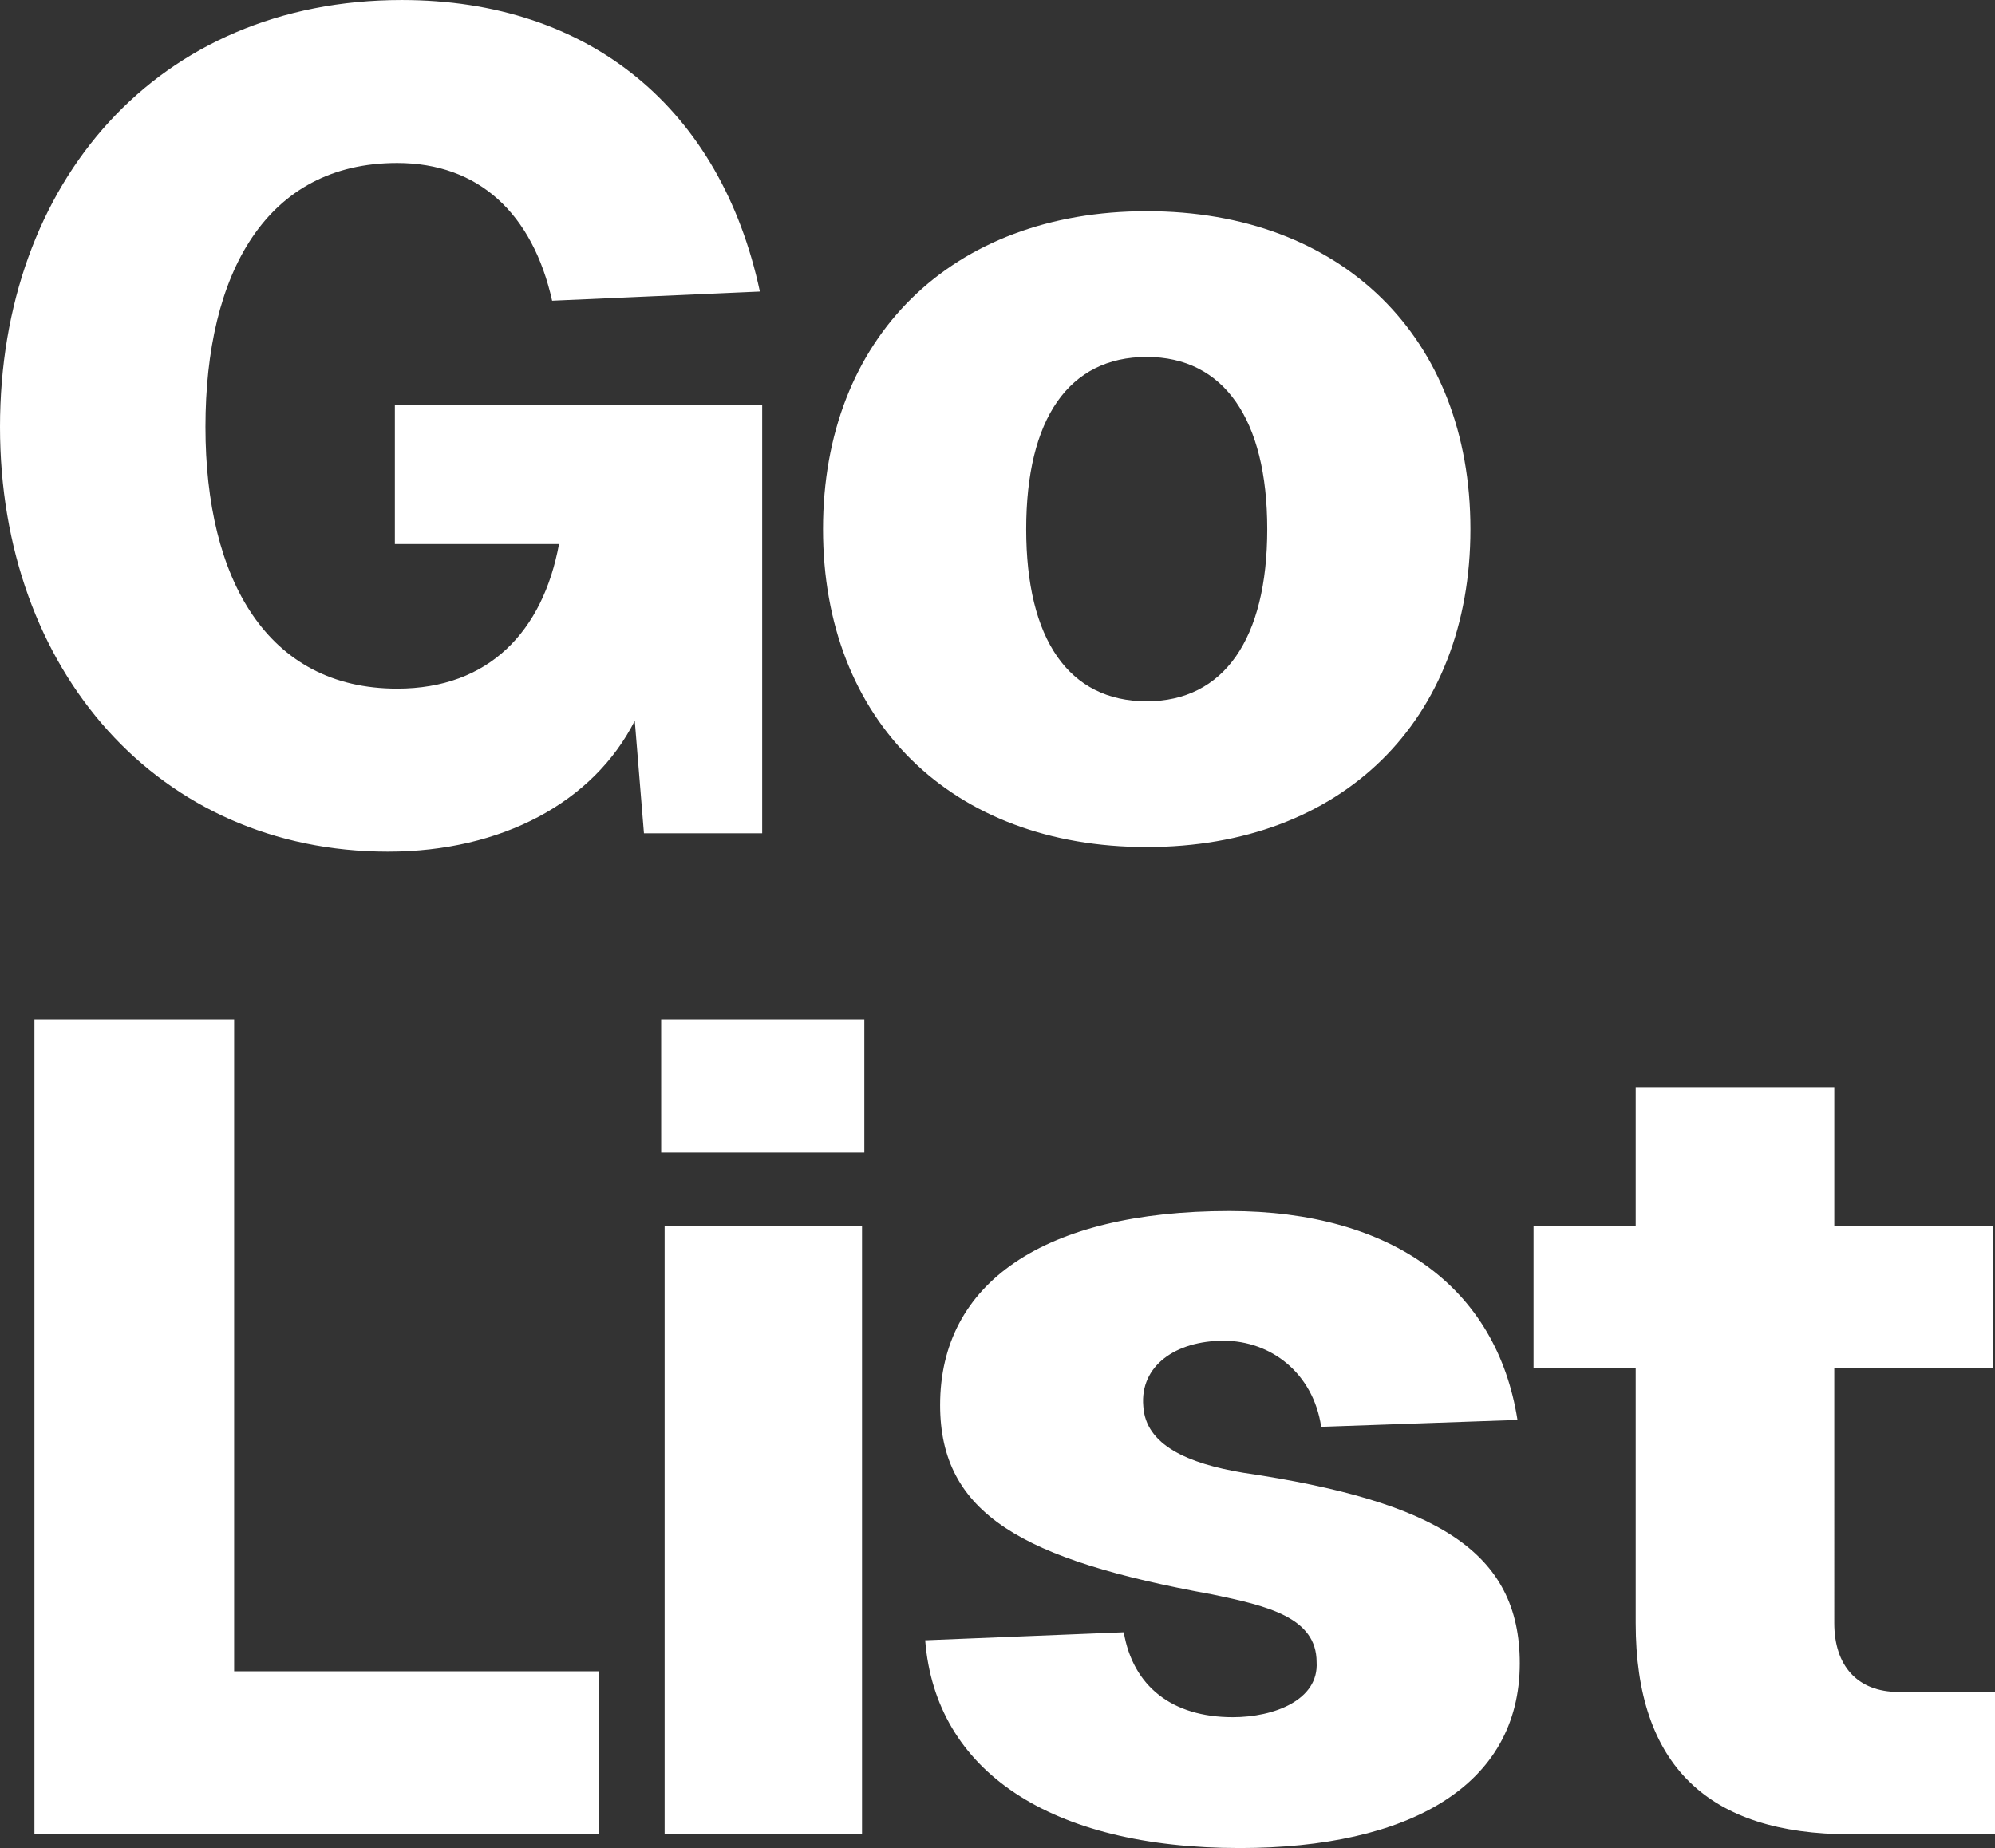
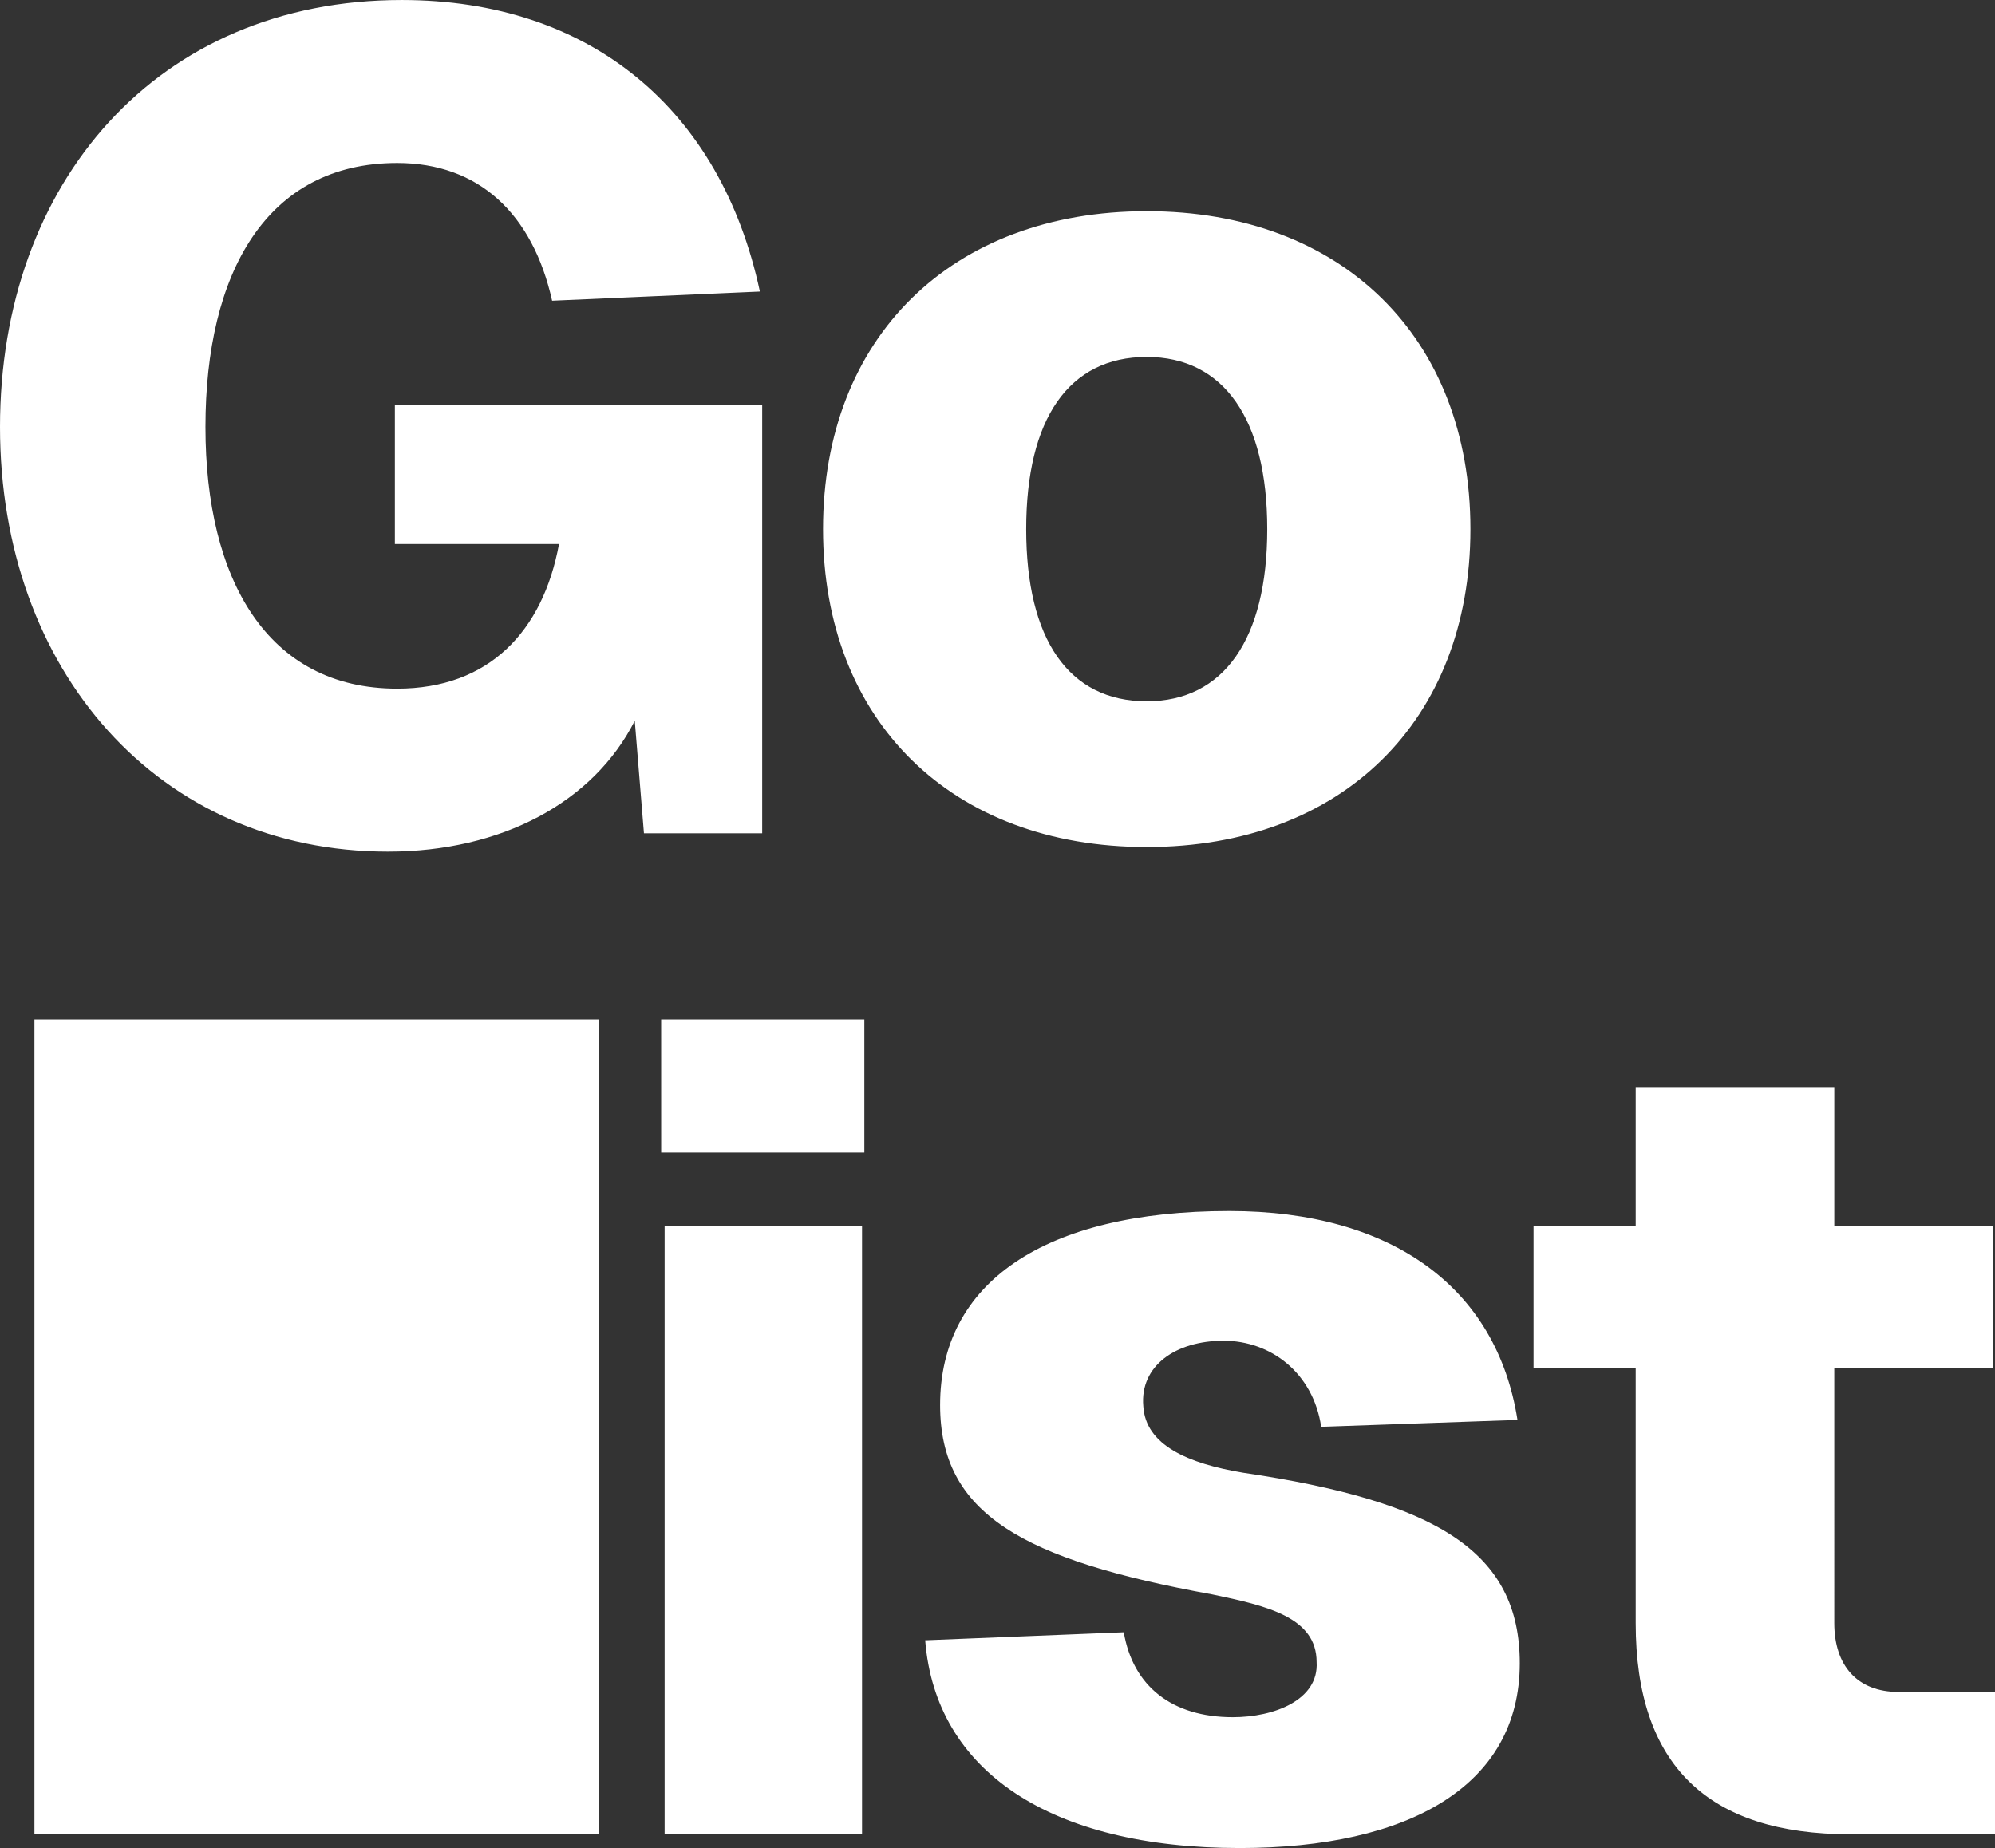
<svg xmlns="http://www.w3.org/2000/svg" width="440.58" height="408.165" viewBox="0 0 440.58 408.165">
  <rect x="0" y="0" width="440.58" height="408.165" fill="#333333" stroke="none" />
-   <path id="Path_1" data-name="Path 1" d="M179.913-37.39v-94.555H98.793v30.673h36.25C131.495-82.006,119.58-69.331,99.3-69.331c-28.645,0-42.334-24.082-42.334-57.8,0-33.969,13.435-58.3,42.334-58.3,18,0,29.913,11.154,34.222,30.42l45.883-2.028c-8.619-40.306-37.518-64.389-79.091-64.389-54,0-88.724,40.306-88.724,94.3,0,53.742,34.983,93.794,85.682,93.794,25.1,0,45.376-10.9,54.5-28.9L153.8-37.39Zm84.922,3.042c43.095,0,71.486-27.885,71.486-70.219s-28.392-70.219-71.486-70.219-71.486,27.885-71.486,70.219S221.74-34.348,264.835-34.348Zm-26.617-70.219c0-24.336,9.379-38.025,26.617-38.025,16.984,0,26.617,13.689,26.617,38.025s-9.633,38.025-26.617,38.025C247.6-66.543,238.217-80.232,238.217-104.567ZM19.195,183.693H143.916v-36H63.3V3.71H19.195ZM158.365,49.339V183.693h43.6V49.339Zm-.76-16.224h44.869V3.71H157.6ZM303.366,93.7l43.348-1.521c-4.563-29.152-27.631-46.137-63.628-46.137-41.067,0-63.881,15.97-63.881,42.841,0,24.082,18.252,34.222,60.079,41.827,12.168,2.535,23.068,5.07,23.068,14.956.507,8.365-9.379,12.168-18.505,12.168-13.435,0-22.054-6.844-24.082-18.759l-43.855,1.774c2.281,28.9,27.631,45.883,69.458,45.883,37.264,0,61.854-13.689,61.854-40.813,0-24.589-18.252-35.743-61.093-42.081-12.168-2.028-21.547-6.084-22.054-14.7-.76-8.872,7.1-14.449,17.745-14.449C292.212,74.689,301.592,81.787,303.366,93.7Zm69.458-75.035V49.339H350.263V80.773h22.561V137.05c0,31.434,15.97,46.644,47.4,46.644H452.17V152.259H430.876c-9.126,0-14.2-5.83-14.2-15.21V80.773h34.983V49.339H416.68V18.666Z" transform="translate(-11.59 221.43)" fill="#fff" />
+   <path id="Path_1" data-name="Path 1" d="M179.913-37.39v-94.555H98.793v30.673h36.25C131.495-82.006,119.58-69.331,99.3-69.331c-28.645,0-42.334-24.082-42.334-57.8,0-33.969,13.435-58.3,42.334-58.3,18,0,29.913,11.154,34.222,30.42l45.883-2.028c-8.619-40.306-37.518-64.389-79.091-64.389-54,0-88.724,40.306-88.724,94.3,0,53.742,34.983,93.794,85.682,93.794,25.1,0,45.376-10.9,54.5-28.9L153.8-37.39Zm84.922,3.042c43.095,0,71.486-27.885,71.486-70.219s-28.392-70.219-71.486-70.219-71.486,27.885-71.486,70.219S221.74-34.348,264.835-34.348Zm-26.617-70.219c0-24.336,9.379-38.025,26.617-38.025,16.984,0,26.617,13.689,26.617,38.025s-9.633,38.025-26.617,38.025C247.6-66.543,238.217-80.232,238.217-104.567ZM19.195,183.693H143.916v-36V3.71H19.195ZM158.365,49.339V183.693h43.6V49.339Zm-.76-16.224h44.869V3.71H157.6ZM303.366,93.7l43.348-1.521c-4.563-29.152-27.631-46.137-63.628-46.137-41.067,0-63.881,15.97-63.881,42.841,0,24.082,18.252,34.222,60.079,41.827,12.168,2.535,23.068,5.07,23.068,14.956.507,8.365-9.379,12.168-18.505,12.168-13.435,0-22.054-6.844-24.082-18.759l-43.855,1.774c2.281,28.9,27.631,45.883,69.458,45.883,37.264,0,61.854-13.689,61.854-40.813,0-24.589-18.252-35.743-61.093-42.081-12.168-2.028-21.547-6.084-22.054-14.7-.76-8.872,7.1-14.449,17.745-14.449C292.212,74.689,301.592,81.787,303.366,93.7Zm69.458-75.035V49.339H350.263V80.773h22.561V137.05c0,31.434,15.97,46.644,47.4,46.644H452.17V152.259H430.876c-9.126,0-14.2-5.83-14.2-15.21V80.773h34.983V49.339H416.68V18.666Z" transform="translate(-11.59 221.43)" fill="#fff" />
</svg>